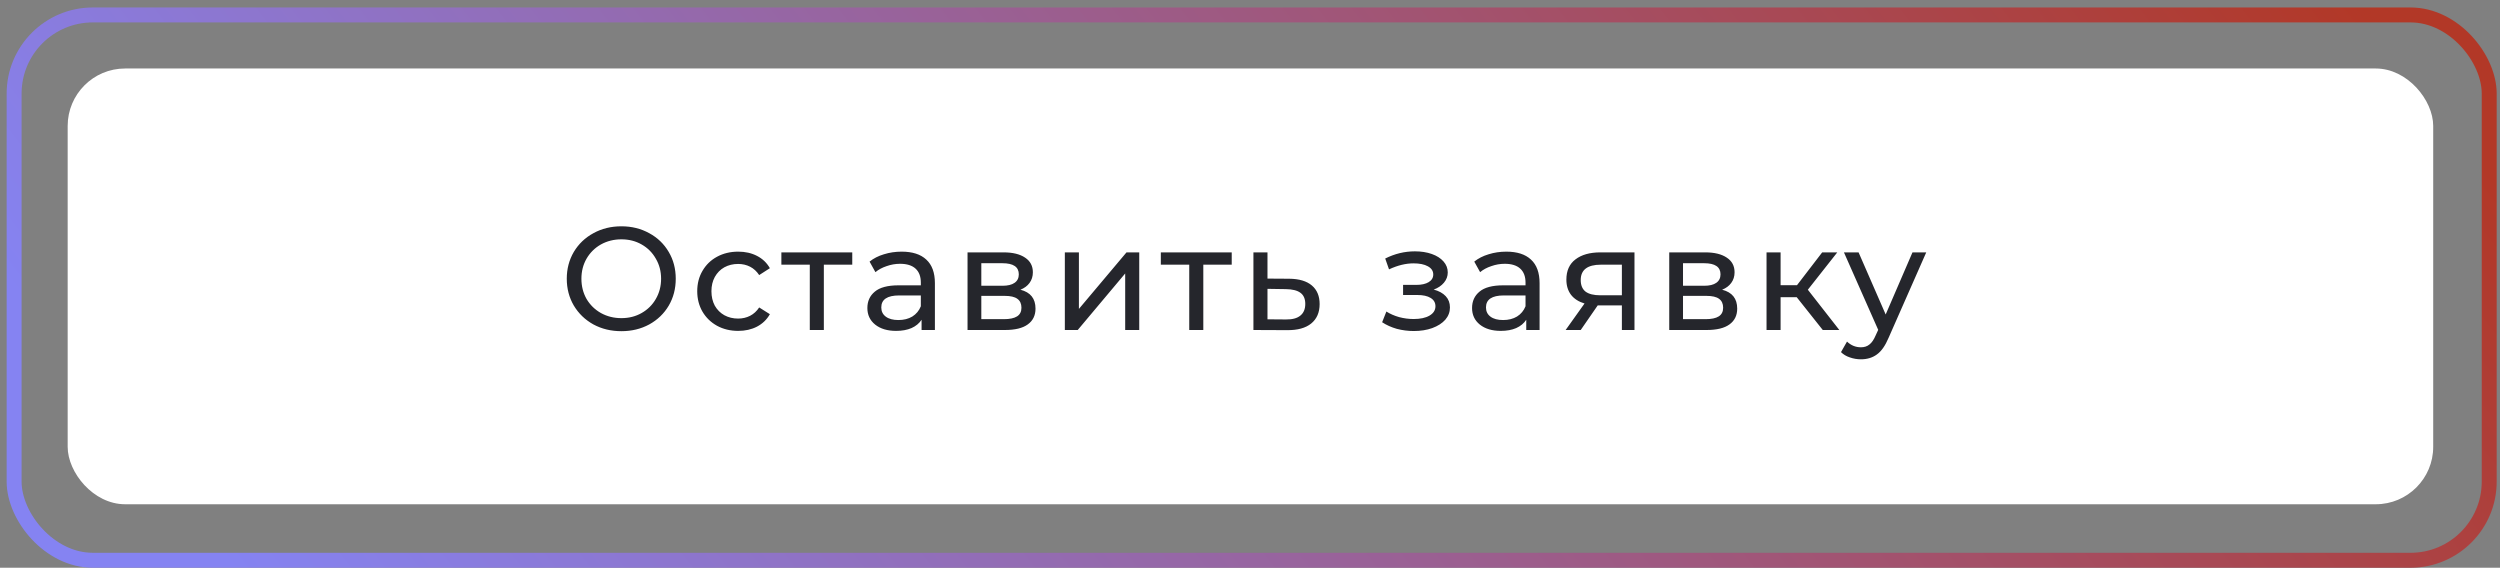
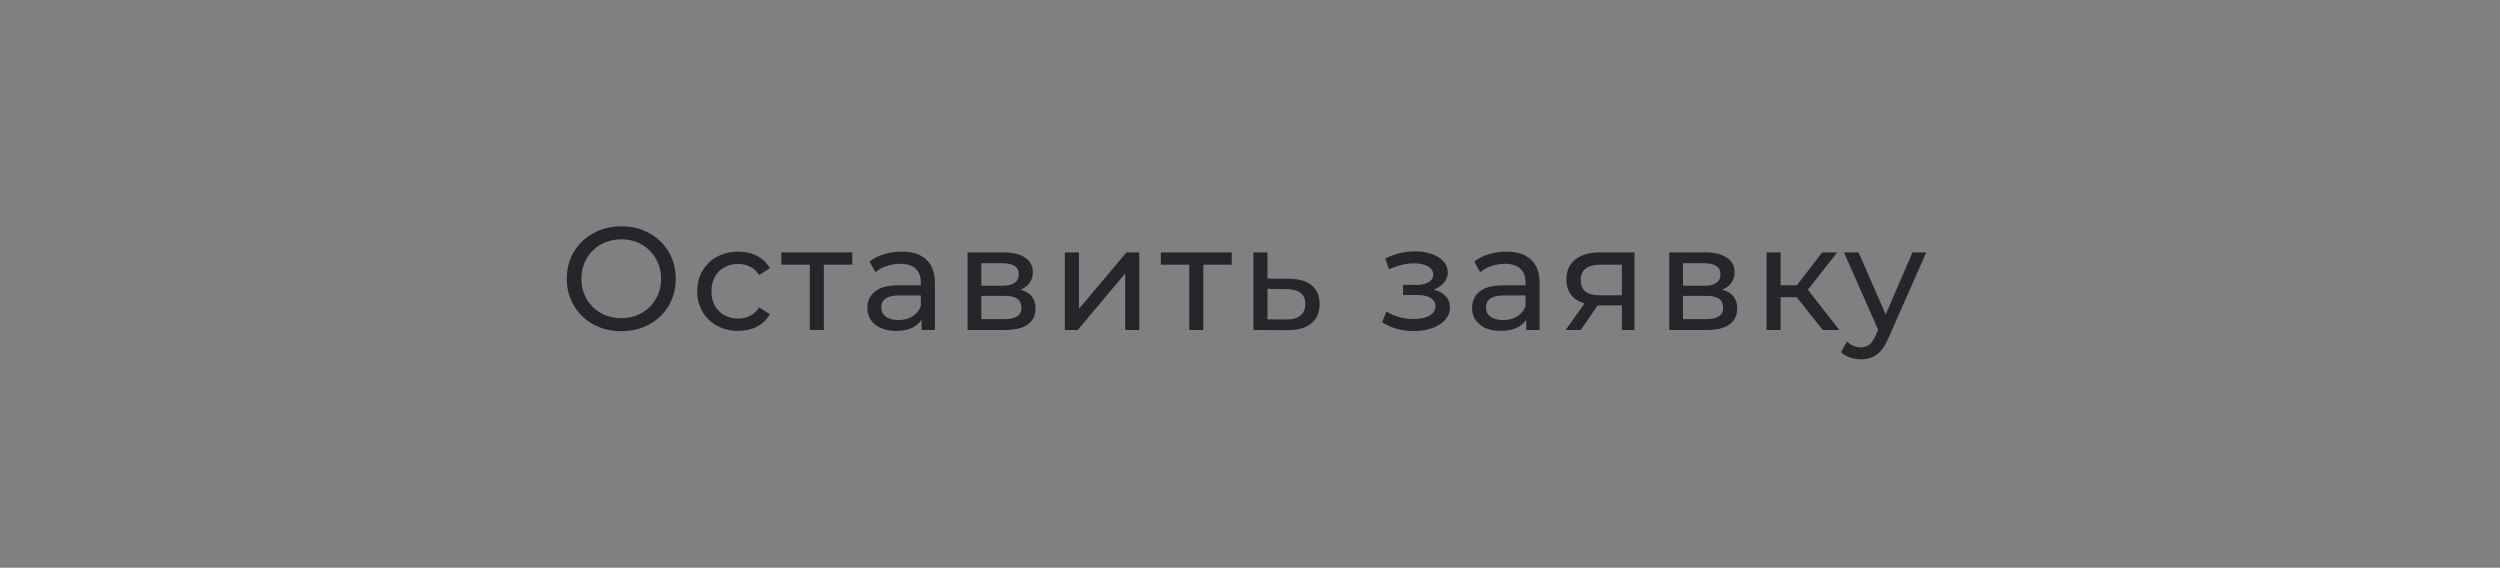
<svg xmlns="http://www.w3.org/2000/svg" width="251" height="57" viewBox="0 0 251 57" fill="none">
  <rect x="0" y="0" width="251" height="57" fill="#808080" stroke="none" />
-   <rect x="1.417" y="1.5" width="248.5" height="54.75" rx="7.901" stroke="url(#paint0_linear_1296_4)" stroke-width="1.5" />
-   <rect x="6.794" y="6.877" width="237.5" height="43.75" rx="5.767" fill="white" />
  <path d="M62.389 33.25C61.35 33.25 60.414 33.025 59.58 32.574C58.747 32.113 58.09 31.48 57.61 30.677C57.139 29.873 56.904 28.976 56.904 27.985C56.904 26.995 57.139 26.098 57.61 25.294C58.09 24.49 58.747 23.863 59.58 23.412C60.414 22.951 61.35 22.721 62.389 22.721C63.419 22.721 64.35 22.951 65.183 23.412C66.017 23.863 66.669 24.49 67.139 25.294C67.61 26.088 67.845 26.985 67.845 27.985C67.845 28.985 67.61 29.887 67.139 30.691C66.669 31.485 66.017 32.113 65.183 32.574C64.35 33.025 63.419 33.25 62.389 33.25ZM62.389 31.941C63.144 31.941 63.821 31.77 64.419 31.427C65.026 31.083 65.502 30.613 65.845 30.015C66.198 29.407 66.374 28.73 66.374 27.985C66.374 27.24 66.198 26.569 65.845 25.971C65.502 25.363 65.026 24.887 64.419 24.544C63.821 24.201 63.144 24.029 62.389 24.029C61.634 24.029 60.948 24.201 60.33 24.544C59.723 24.887 59.242 25.363 58.889 25.971C58.546 26.569 58.374 27.24 58.374 27.985C58.374 28.73 58.546 29.407 58.889 30.015C59.242 30.613 59.723 31.083 60.33 31.427C60.948 31.77 61.634 31.941 62.389 31.941ZM74.12 33.221C73.325 33.221 72.615 33.049 71.987 32.706C71.37 32.363 70.884 31.892 70.531 31.294C70.178 30.686 70.002 30 70.002 29.235C70.002 28.471 70.178 27.789 70.531 27.191C70.884 26.583 71.37 26.113 71.987 25.779C72.615 25.436 73.325 25.265 74.12 25.265C74.825 25.265 75.453 25.407 76.002 25.691C76.561 25.976 76.992 26.387 77.296 26.927L76.222 27.618C75.977 27.245 75.673 26.966 75.311 26.779C74.948 26.593 74.546 26.5 74.105 26.5C73.595 26.5 73.134 26.613 72.722 26.838C72.32 27.064 72.002 27.387 71.766 27.809C71.541 28.221 71.428 28.696 71.428 29.235C71.428 29.784 71.541 30.27 71.766 30.691C72.002 31.103 72.32 31.422 72.722 31.647C73.134 31.873 73.595 31.985 74.105 31.985C74.546 31.985 74.948 31.892 75.311 31.706C75.673 31.52 75.977 31.24 76.222 30.868L77.296 31.544C76.992 32.083 76.561 32.5 76.002 32.794C75.453 33.078 74.825 33.221 74.12 33.221ZM85.567 26.574H82.714V33.132H81.303V26.574H78.45V25.338H85.567V26.574ZM90.526 25.265C91.604 25.265 92.428 25.529 92.996 26.059C93.575 26.588 93.864 27.378 93.864 28.427V33.132H92.526V32.103C92.29 32.466 91.952 32.745 91.511 32.941C91.079 33.127 90.565 33.221 89.967 33.221C89.094 33.221 88.393 33.01 87.864 32.588C87.344 32.167 87.084 31.613 87.084 30.927C87.084 30.24 87.334 29.691 87.834 29.279C88.334 28.858 89.129 28.647 90.217 28.647H92.452V28.368C92.452 27.76 92.276 27.294 91.923 26.971C91.57 26.647 91.05 26.485 90.364 26.485C89.903 26.485 89.452 26.564 89.011 26.721C88.57 26.868 88.197 27.069 87.893 27.324L87.305 26.265C87.707 25.941 88.187 25.696 88.746 25.529C89.305 25.353 89.898 25.265 90.526 25.265ZM90.202 32.132C90.741 32.132 91.207 32.015 91.599 31.779C91.991 31.534 92.276 31.191 92.452 30.75V29.662H90.276C89.079 29.662 88.481 30.064 88.481 30.868C88.481 31.26 88.633 31.569 88.937 31.794C89.241 32.02 89.663 32.132 90.202 32.132ZM102.45 29.088C103.46 29.343 103.965 29.976 103.965 30.985C103.965 31.672 103.705 32.201 103.185 32.574C102.676 32.946 101.911 33.132 100.891 33.132H97.141V25.338H100.759C101.681 25.338 102.401 25.515 102.921 25.868C103.44 26.211 103.7 26.701 103.7 27.338C103.7 27.75 103.587 28.108 103.362 28.412C103.146 28.706 102.842 28.931 102.45 29.088ZM98.524 28.691H100.641C101.181 28.691 101.587 28.593 101.862 28.397C102.146 28.201 102.288 27.917 102.288 27.544C102.288 26.799 101.739 26.427 100.641 26.427H98.524V28.691ZM100.788 32.044C101.377 32.044 101.818 31.951 102.112 31.765C102.406 31.578 102.553 31.289 102.553 30.897C102.553 30.495 102.416 30.196 102.141 30C101.877 29.804 101.455 29.706 100.877 29.706H98.524V32.044H100.788ZM106.91 25.338H108.322V31.015L113.101 25.338H114.38V33.132H112.969V27.456L108.204 33.132H106.91V25.338ZM123.665 26.574H120.812V33.132H119.4V26.574H116.547V25.338H123.665V26.574ZM129.447 27.985C130.437 27.995 131.192 28.221 131.711 28.662C132.231 29.103 132.491 29.726 132.491 30.529C132.491 31.373 132.206 32.025 131.638 32.485C131.079 32.936 130.275 33.157 129.226 33.147L125.844 33.132V25.338H127.255V27.971L129.447 27.985ZM129.108 32.074C129.746 32.083 130.226 31.956 130.55 31.691C130.883 31.427 131.05 31.034 131.05 30.515C131.05 30.005 130.888 29.632 130.564 29.397C130.251 29.162 129.765 29.039 129.108 29.029L127.255 29V32.059L129.108 32.074ZM143.943 29.074C144.463 29.211 144.864 29.431 145.149 29.735C145.433 30.039 145.575 30.417 145.575 30.868C145.575 31.328 145.418 31.74 145.105 32.103C144.791 32.456 144.355 32.735 143.796 32.941C143.247 33.137 142.629 33.235 141.943 33.235C141.364 33.235 140.796 33.162 140.237 33.015C139.688 32.858 139.198 32.637 138.766 32.353L139.193 31.279C139.565 31.515 139.992 31.701 140.472 31.838C140.953 31.966 141.438 32.029 141.928 32.029C142.595 32.029 143.124 31.917 143.516 31.691C143.918 31.456 144.119 31.142 144.119 30.75C144.119 30.387 143.958 30.108 143.634 29.912C143.32 29.716 142.874 29.618 142.296 29.618H140.869V28.603H142.193C142.722 28.603 143.139 28.51 143.443 28.324C143.747 28.137 143.899 27.882 143.899 27.559C143.899 27.206 143.717 26.931 143.355 26.735C143.002 26.539 142.521 26.441 141.913 26.441C141.139 26.441 140.32 26.642 139.458 27.044L139.075 25.956C140.026 25.476 141.021 25.235 142.061 25.235C142.688 25.235 143.252 25.324 143.752 25.5C144.252 25.677 144.644 25.927 144.928 26.25C145.213 26.574 145.355 26.941 145.355 27.353C145.355 27.735 145.227 28.078 144.972 28.382C144.717 28.686 144.374 28.917 143.943 29.074ZM151.236 25.265C152.315 25.265 153.138 25.529 153.707 26.059C154.285 26.588 154.574 27.378 154.574 28.427V33.132H153.236V32.103C153.001 32.466 152.663 32.745 152.222 32.941C151.79 33.127 151.275 33.221 150.677 33.221C149.805 33.221 149.104 33.01 148.574 32.588C148.055 32.167 147.795 31.613 147.795 30.927C147.795 30.24 148.045 29.691 148.545 29.279C149.045 28.858 149.839 28.647 150.927 28.647H153.163V28.368C153.163 27.76 152.986 27.294 152.633 26.971C152.28 26.647 151.761 26.485 151.074 26.485C150.614 26.485 150.163 26.564 149.722 26.721C149.28 26.868 148.908 27.069 148.604 27.324L148.016 26.265C148.418 25.941 148.898 25.696 149.457 25.529C150.016 25.353 150.609 25.265 151.236 25.265ZM150.913 32.132C151.452 32.132 151.918 32.015 152.31 31.779C152.702 31.534 152.986 31.191 153.163 30.75V29.662H150.986C149.79 29.662 149.192 30.064 149.192 30.868C149.192 31.26 149.344 31.569 149.648 31.794C149.952 32.02 150.373 32.132 150.913 32.132ZM164.102 25.338V33.132H162.837V30.662H160.572H160.411L158.705 33.132H157.19L159.087 30.471C158.499 30.294 158.048 30.005 157.734 29.603C157.421 29.191 157.264 28.681 157.264 28.074C157.264 27.181 157.568 26.505 158.175 26.044C158.783 25.574 159.622 25.338 160.69 25.338H164.102ZM158.705 28.118C158.705 28.637 158.867 29.025 159.19 29.279C159.523 29.525 160.019 29.647 160.675 29.647H162.837V26.574H160.734C159.381 26.574 158.705 27.088 158.705 28.118ZM172.901 29.088C173.91 29.343 174.415 29.976 174.415 30.985C174.415 31.672 174.155 32.201 173.636 32.574C173.126 32.946 172.361 33.132 171.342 33.132H167.592V25.338H171.209C172.131 25.338 172.851 25.515 173.371 25.868C173.891 26.211 174.151 26.701 174.151 27.338C174.151 27.75 174.038 28.108 173.812 28.412C173.597 28.706 173.293 28.931 172.901 29.088ZM168.974 28.691H171.092C171.631 28.691 172.038 28.593 172.312 28.397C172.597 28.201 172.739 27.917 172.739 27.544C172.739 26.799 172.19 26.427 171.092 26.427H168.974V28.691ZM171.239 32.044C171.827 32.044 172.268 31.951 172.562 31.765C172.856 31.578 173.003 31.289 173.003 30.897C173.003 30.495 172.866 30.196 172.592 30C172.327 29.804 171.905 29.706 171.327 29.706H168.974V32.044H171.239ZM180.39 29.838H178.772V33.132H177.36V25.338H178.772V28.632H180.419L182.948 25.338H184.463L181.507 29.088L184.669 33.132H183.007L180.39 29.838ZM193.395 25.338L189.616 33.912C189.282 34.706 188.89 35.265 188.439 35.588C187.998 35.912 187.464 36.074 186.836 36.074C186.454 36.074 186.081 36.01 185.719 35.882C185.366 35.765 185.072 35.588 184.836 35.353L185.439 34.294C185.841 34.677 186.307 34.868 186.836 34.868C187.18 34.868 187.464 34.775 187.689 34.588C187.925 34.412 188.135 34.103 188.322 33.662L188.572 33.118L185.131 25.338H186.601L189.322 31.574L192.013 25.338H193.395Z" fill="#25262C" />
  <defs>
    <linearGradient id="paint0_linear_1296_4" x1="0.667" y1="28.115" x2="160.776" y2="-96.896" gradientUnits="userSpaceOnUse">
      <stop stop-color="#8583F2" />
      <stop offset="1" stop-color="#B23827" />
    </linearGradient>
  </defs>
</svg>